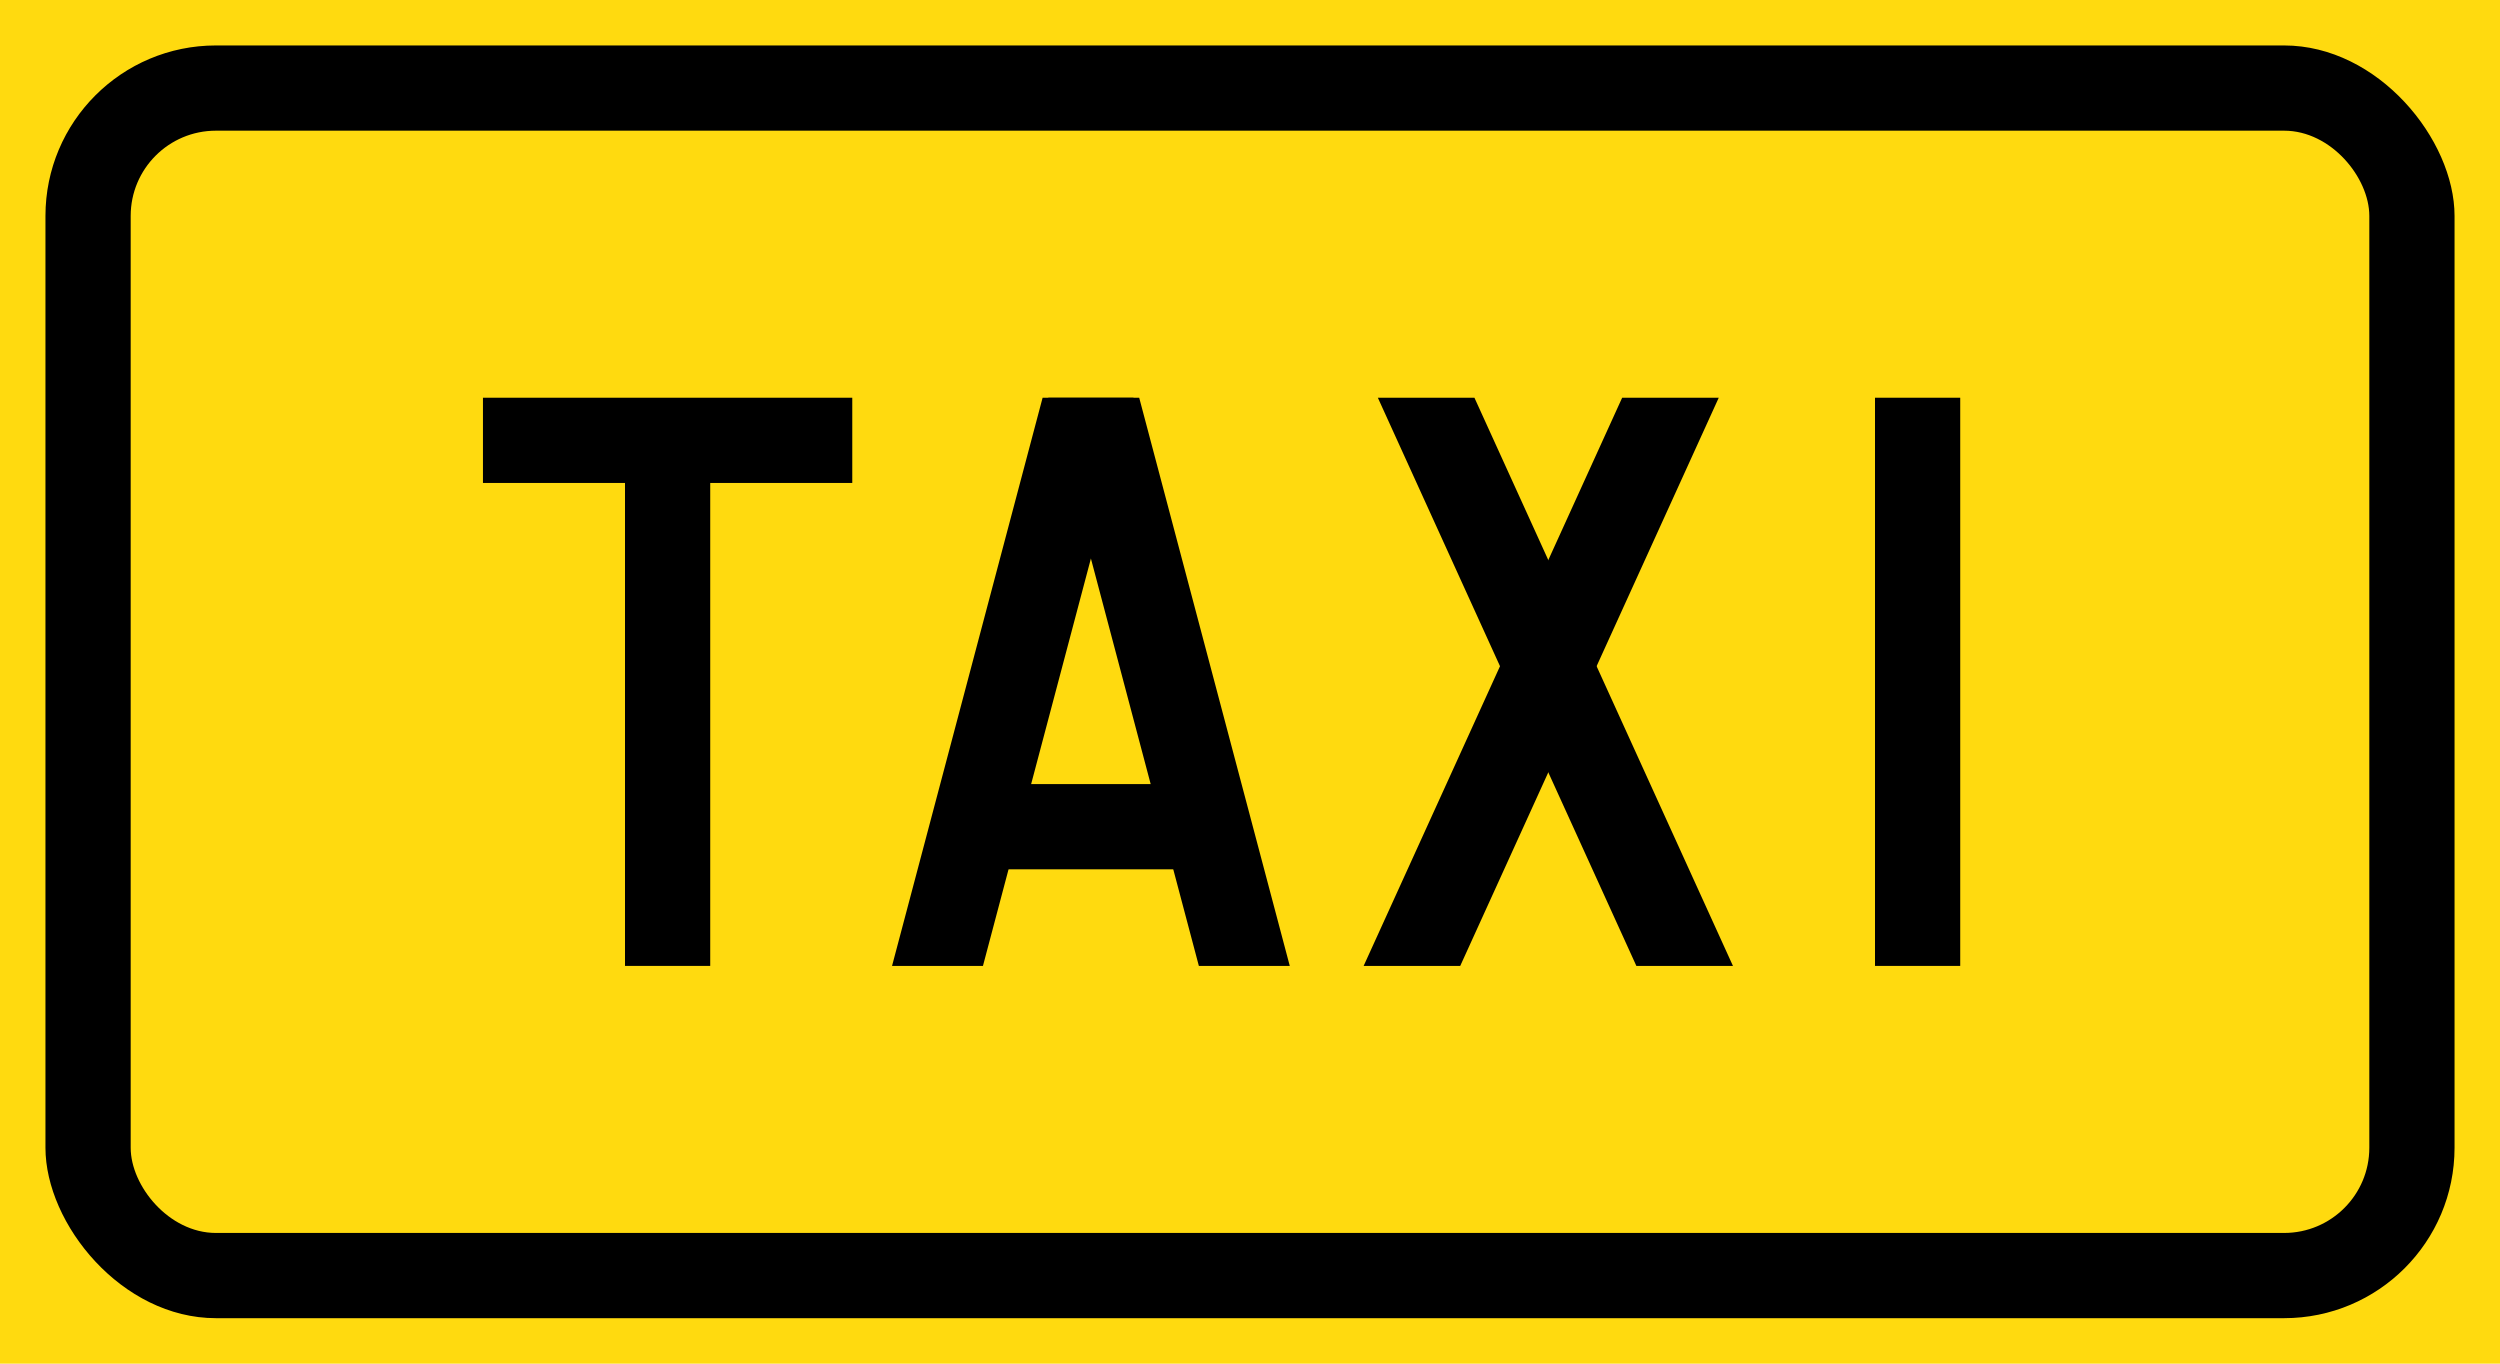
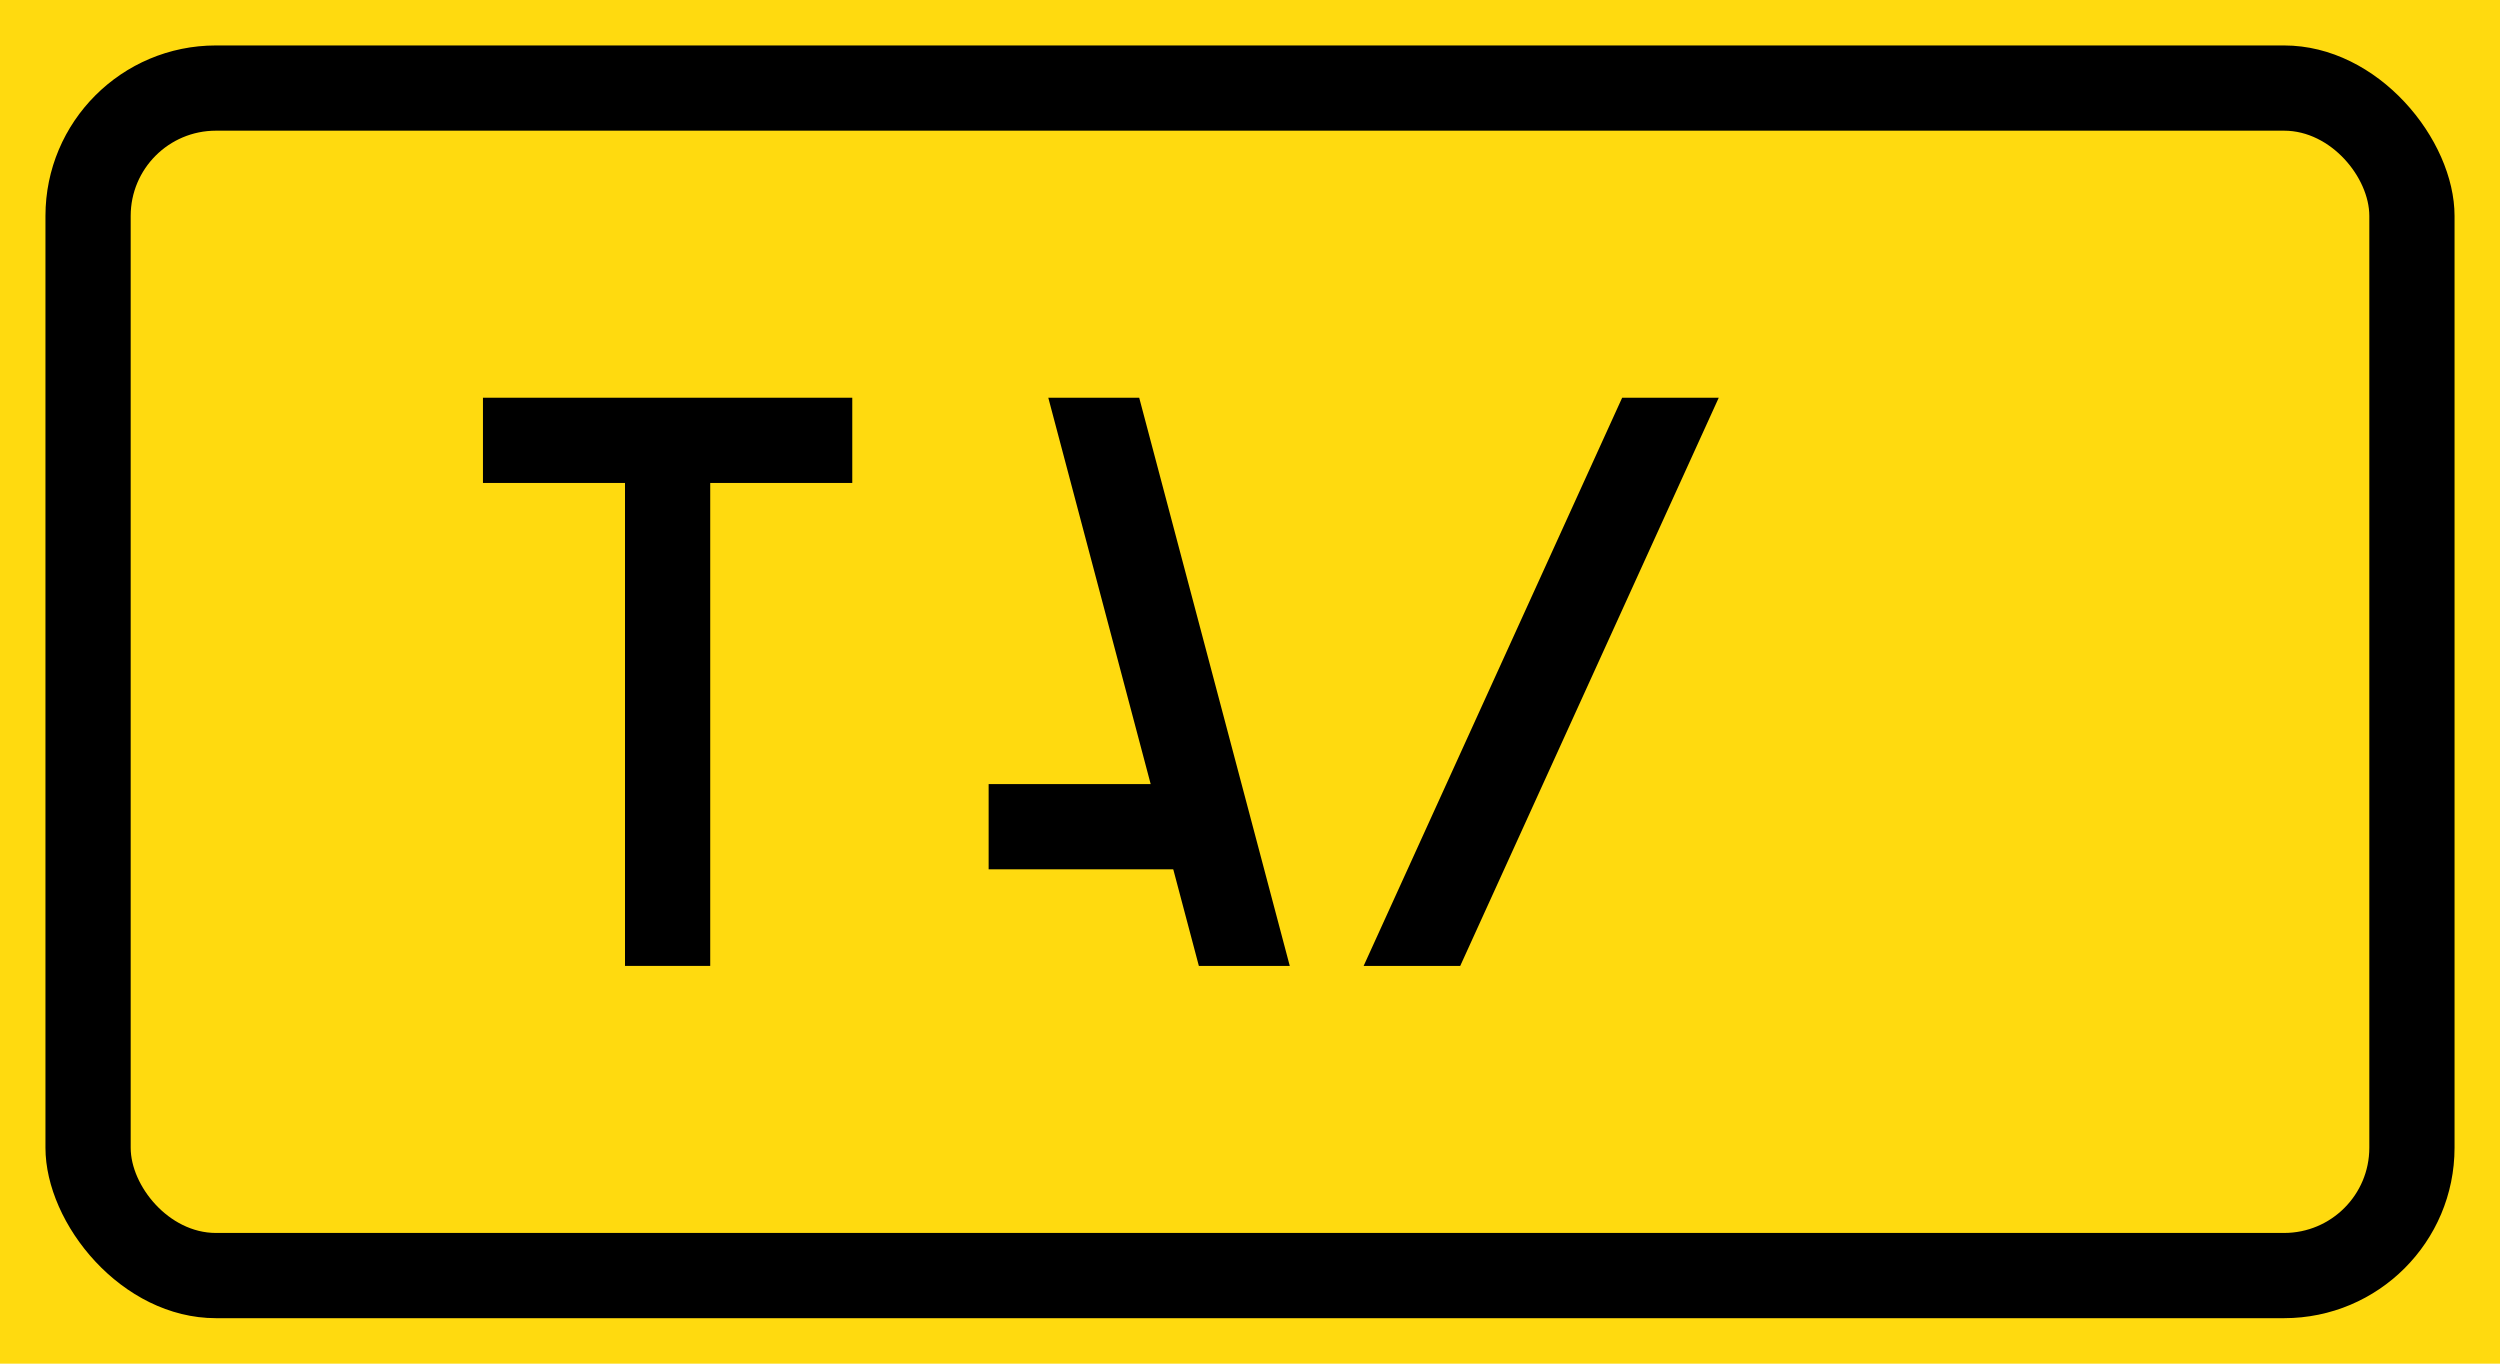
<svg xmlns="http://www.w3.org/2000/svg" xmlns:ns1="http://www.inkscape.org/namespaces/inkscape" xmlns:ns2="http://sodipodi.sourceforge.net/DTD/sodipodi-0.dtd" width="440mm" height="240mm" viewBox="0 0 440 240" version="1.1" id="svg48" ns1:version="0.92.4 (5da689c313, 2019-01-14)" ns2:docname="66.svg">
  <defs id="defs42" />
  <ns2:namedview id="base" pagecolor="#ffffff" bordercolor="#666666" borderopacity="1.0" ns1:pageopacity="0.0" ns1:pageshadow="2" ns1:zoom="0.49497475" ns1:cx="1169.1555" ns1:cy="500.28695" ns1:document-units="mm" ns1:current-layer="layer1" showgrid="false" fit-margin-top="0" fit-margin-left="0" fit-margin-right="0" fit-margin-bottom="0" ns1:window-width="1920" ns1:window-height="1057" ns1:window-x="-8" ns1:window-y="-8" ns1:window-maximized="1" />
  <g ns1:label="Layer 1" ns1:groupmode="layer" id="layer1" transform="translate(0,-57)">
    <rect style="opacity:1;vector-effect:none;fill:#ffda0f;fill-opacity:1;fill-rule:nonzero;stroke:none;stroke-width:76.253;stroke-linecap:square;stroke-linejoin:round;stroke-miterlimit:4;stroke-dasharray:none;stroke-dashoffset:0;stroke-opacity:1" id="rect50" width="440" height="240" x="0" y="57" />
    <rect y="65" x="8" height="224" width="424" id="rect902" style="opacity:1;vector-effect:none;fill:#000000;fill-opacity:1;fill-rule:nonzero;stroke:none;stroke-width:72.315;stroke-linecap:square;stroke-linejoin:round;stroke-miterlimit:4;stroke-dasharray:none;stroke-dashoffset:0;stroke-opacity:1" rx="30" ry="30" />
    <rect ry="15" rx="15" style="opacity:1;vector-effect:none;fill:#ffda0f;fill-opacity:1;fill-rule:nonzero;stroke:none;stroke-width:64.874;stroke-linecap:square;stroke-linejoin:round;stroke-miterlimit:4;stroke-dasharray:none;stroke-dashoffset:0;stroke-opacity:1" id="rect915" width="394" height="194" x="23" y="80" />
    <path style="fill:#000000;fill-opacity:1;fill-rule:nonzero;stroke:none;stroke-width:1.68" d="m 85,127 v 15 h 25 v 85 h 15 v -85 h 25 v -15 z" id="polygon970" ns1:connector-curvature="0" ns2:nodetypes="ccccccccc" />
    <path style="opacity:1;fill:#000000;fill-opacity:1;fill-rule:nonzero;stroke:none;stroke-width:33.83;stroke-linecap:square;stroke-linejoin:round;stroke-miterlimit:4;stroke-dasharray:none;stroke-dashoffset:0;stroke-opacity:1" d="m 285.5,127 h 17 l -45.5,100 H 240 Z" id="rect985" ns1:connector-curvature="0" ns2:nodetypes="ccccc" />
-     <path ns2:nodetypes="ccccc" ns1:connector-curvature="0" id="path988" d="m 259.5,127 h -17 l 45.5,100 h 17 z" style="opacity:1;fill:#000000;fill-opacity:1;fill-rule:nonzero;stroke:none;stroke-width:33.83;stroke-linecap:square;stroke-linejoin:round;stroke-miterlimit:4;stroke-dasharray:none;stroke-dashoffset:0;stroke-opacity:1" />
-     <path style="opacity:1;fill:#000000;fill-opacity:1;fill-rule:nonzero;stroke:none;stroke-width:32.82;stroke-linecap:square;stroke-linejoin:round;stroke-miterlimit:4;stroke-dasharray:none;stroke-dashoffset:0;stroke-opacity:1" d="m 173,227 h -16 l 26.5,-100 h 16 z" id="rect1013" ns1:connector-curvature="0" ns2:nodetypes="ccccc" />
    <path ns2:nodetypes="ccccc" ns1:connector-curvature="0" id="path1016" d="m 200.5,127 h -16 l 26.5,100 h 16 z" style="opacity:1;fill:#000000;fill-opacity:1;fill-rule:nonzero;stroke:none;stroke-width:32.82;stroke-linecap:square;stroke-linejoin:round;stroke-miterlimit:4;stroke-dasharray:none;stroke-dashoffset:0;stroke-opacity:1" />
    <path style="opacity:1;fill:#000000;fill-opacity:1;fill-rule:nonzero;stroke:none;stroke-width:42.644;stroke-linecap:square;stroke-linejoin:round;stroke-miterlimit:4;stroke-dasharray:none;stroke-dashoffset:0;stroke-opacity:1" d="M 174,195 H 210 v 15 h -36 z" id="rect1018" ns1:connector-curvature="0" />
-     <rect style="opacity:1;vector-effect:none;fill:#000000;fill-opacity:1;fill-rule:nonzero;stroke:none;stroke-width:31.095;stroke-linecap:square;stroke-linejoin:round;stroke-miterlimit:4;stroke-dasharray:none;stroke-dashoffset:0;stroke-opacity:1" id="rect964" width="15" height="100" x="330" y="127" />
  </g>
</svg>